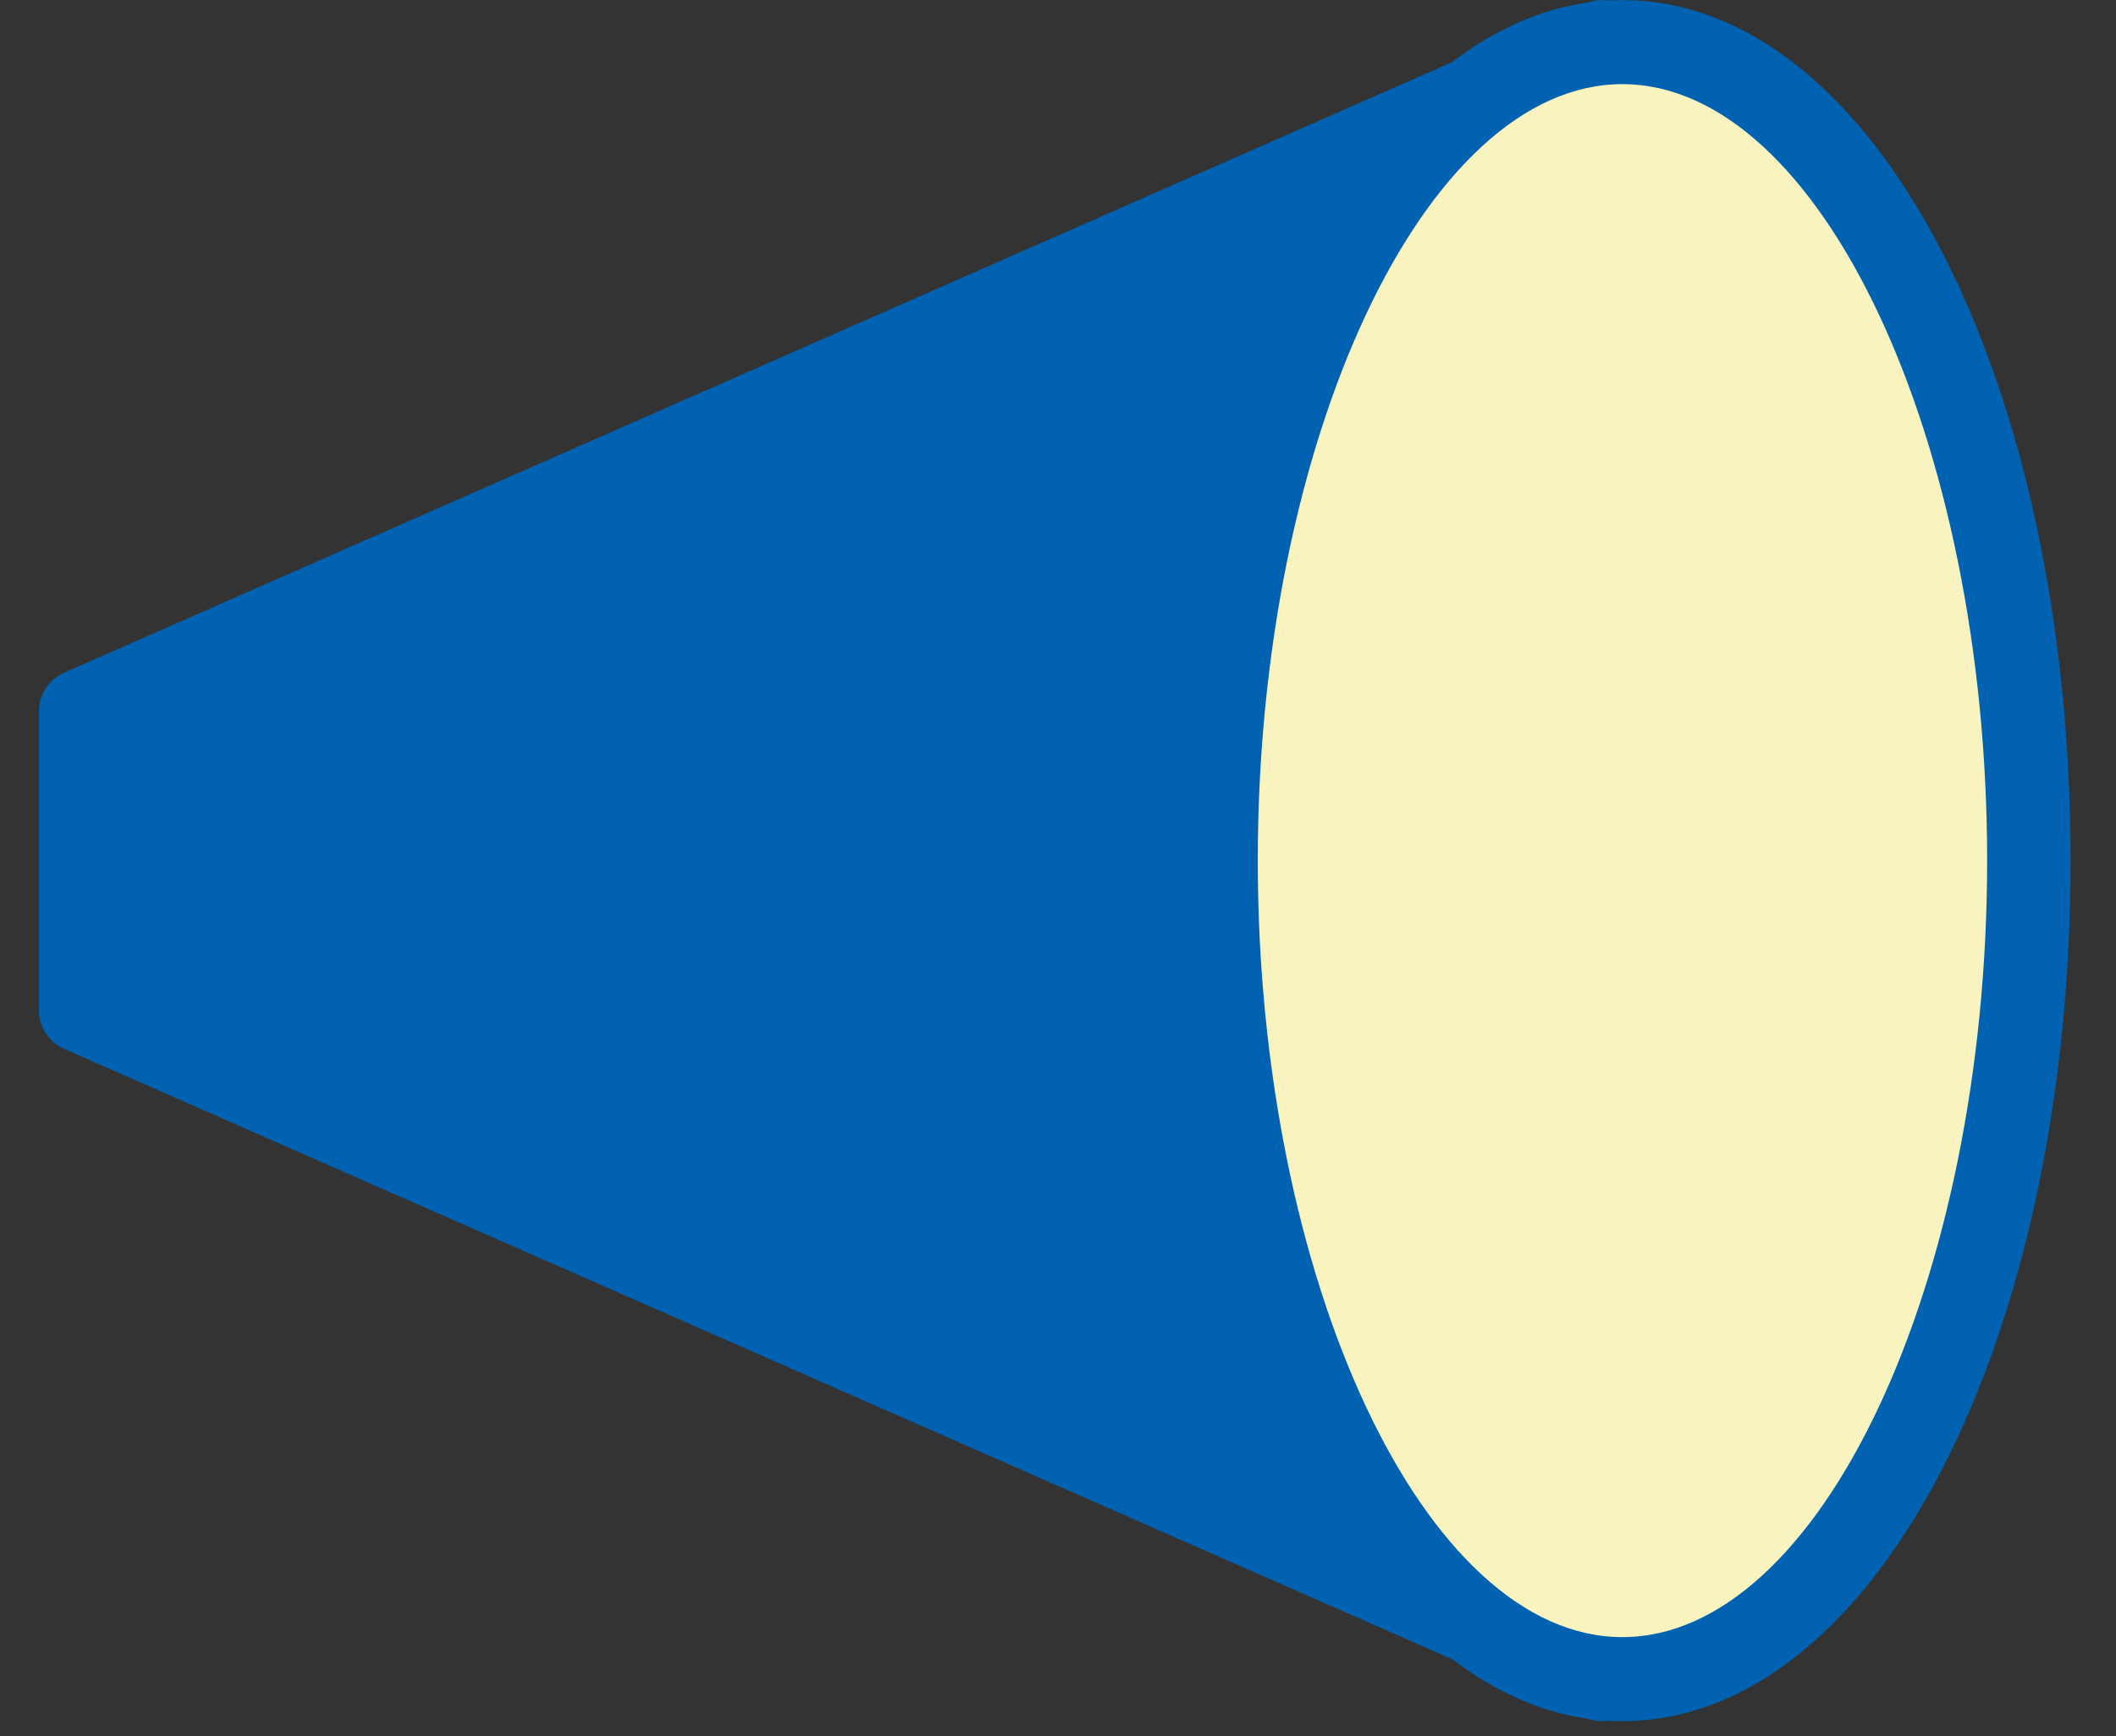
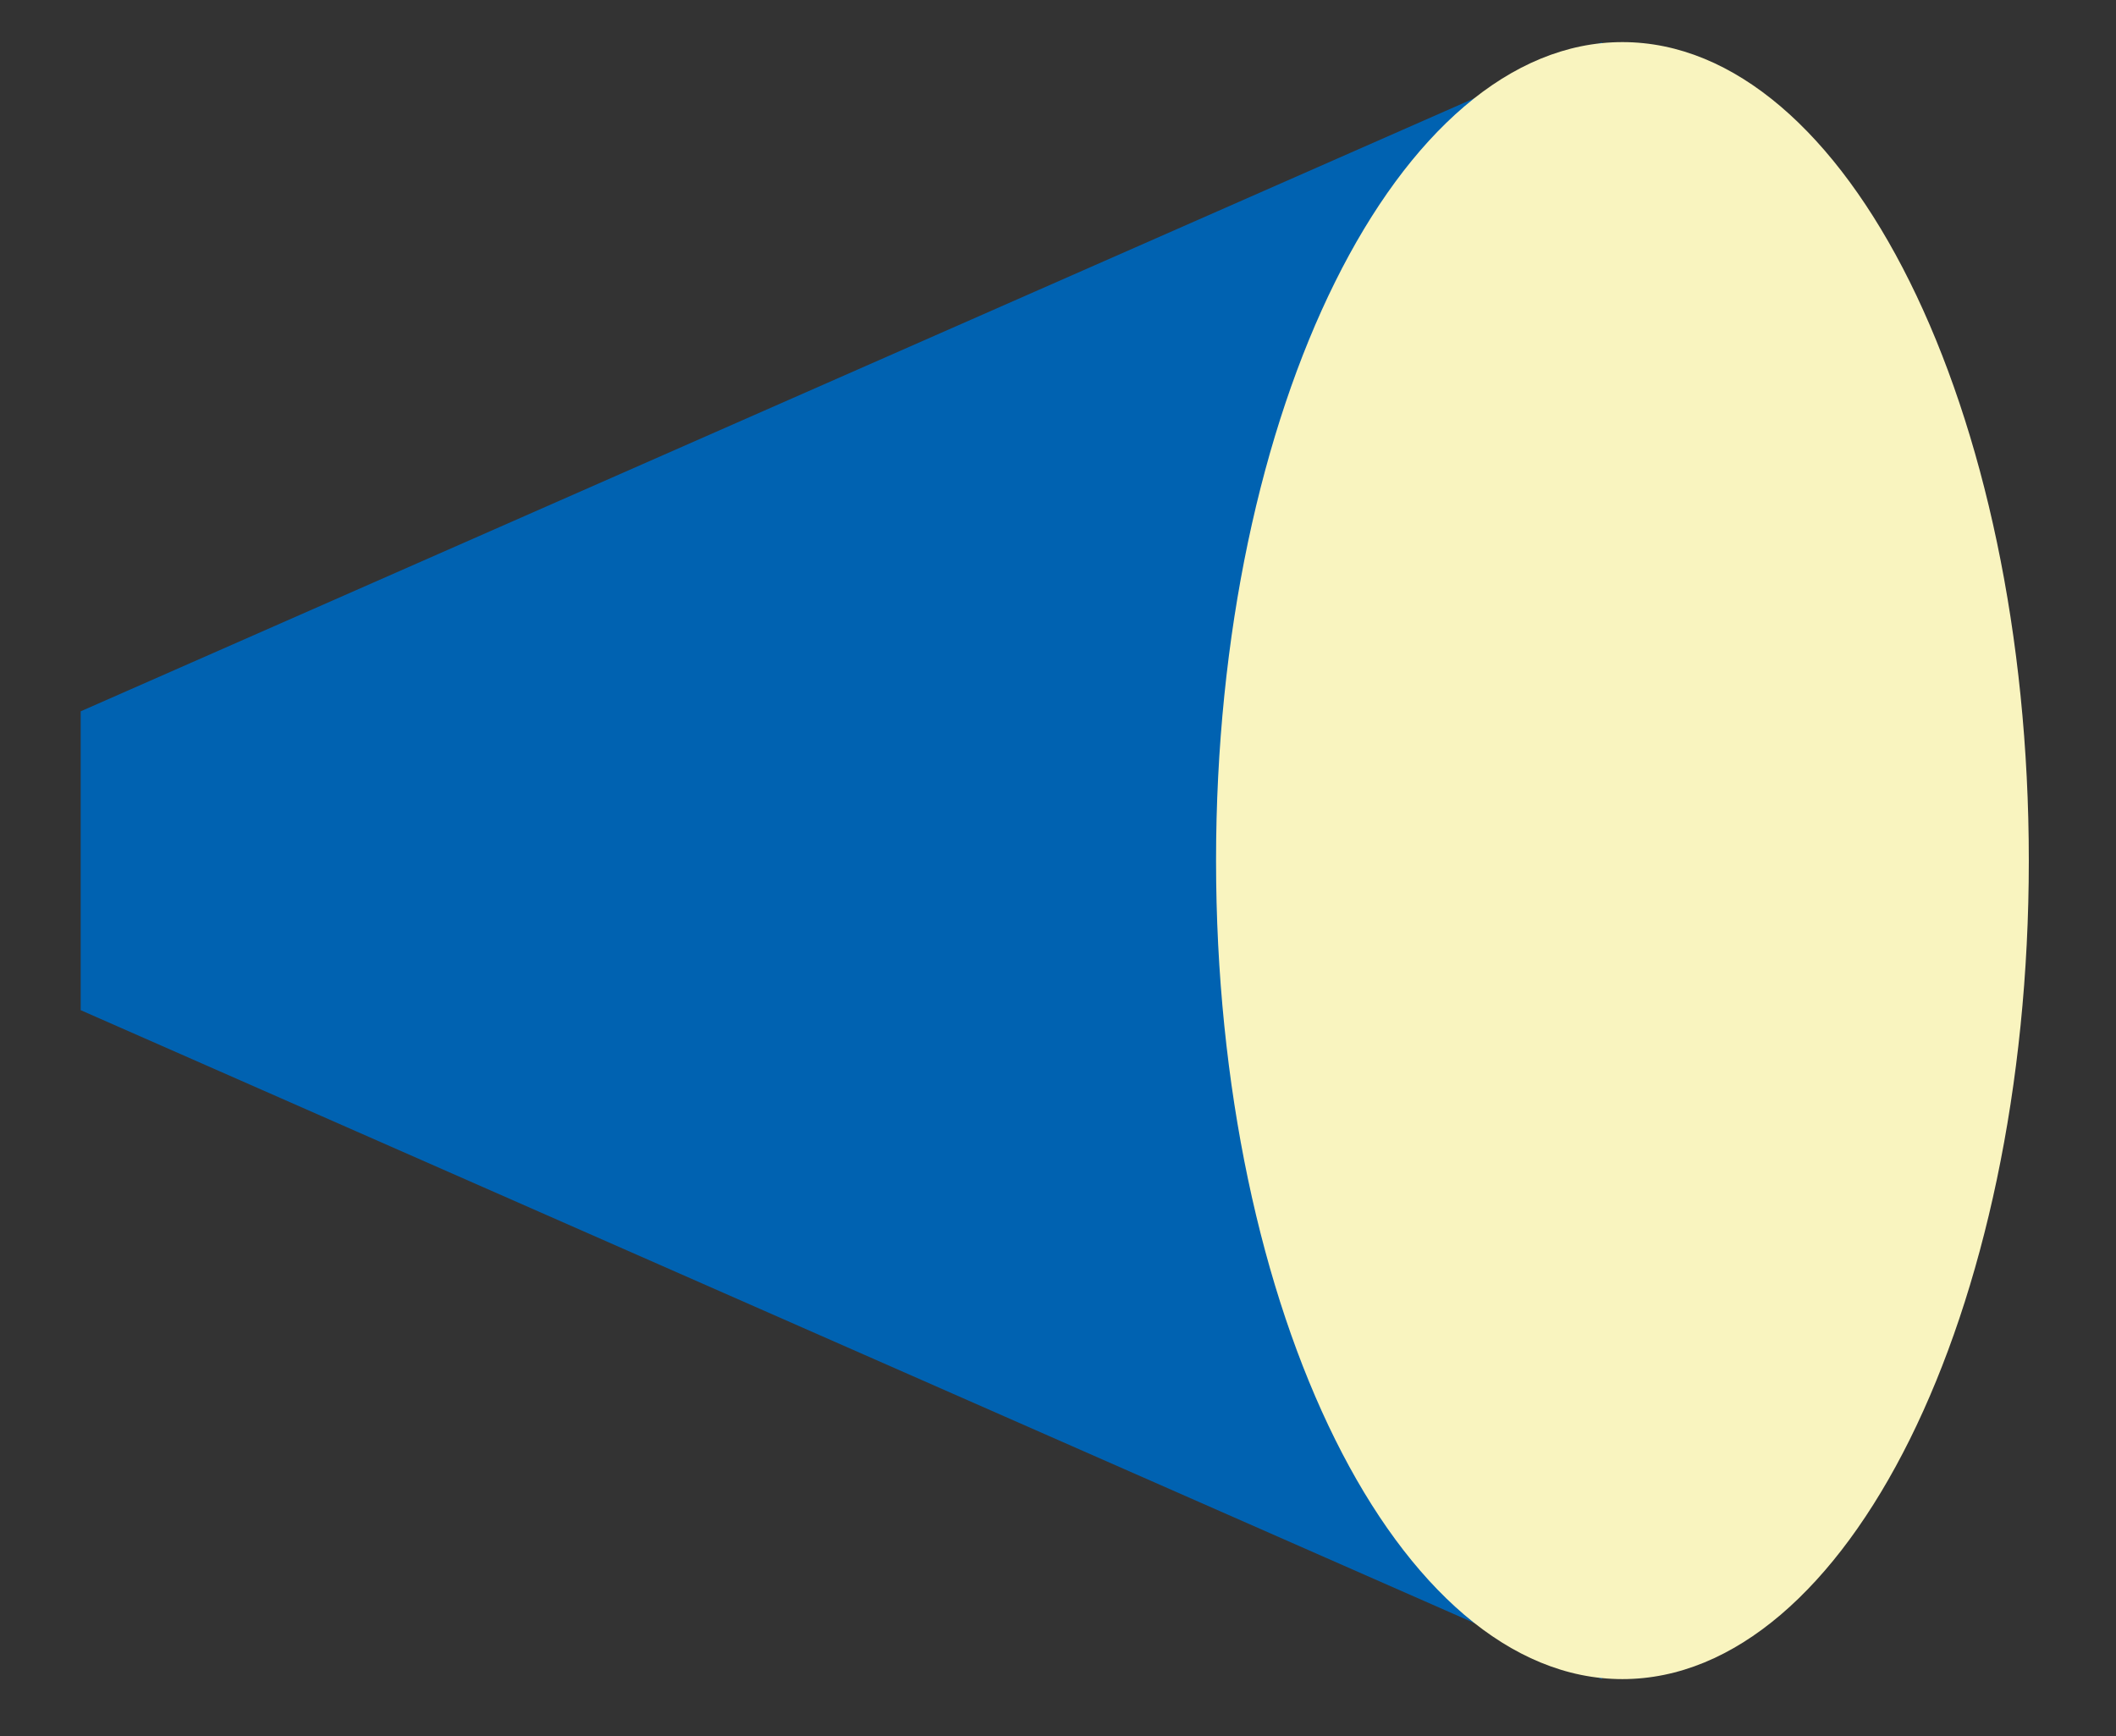
<svg xmlns="http://www.w3.org/2000/svg" width="39px" height="32px" viewBox="0 0 39 32" version="1.1">
  <rect x="0" y="0" width="39" height="32" fill="#333333" stroke="none" />
  <title>ico-news1</title>
  <desc>Created with Sketch.</desc>
  <defs />
  <g id="Symbols" stroke="none" stroke-width="1" fill="none" fill-rule="evenodd">
    <g id="Group-2">
      <polygon id="Fill-19" fill="#0062B1" points="29.523 30.947 1.487 18.618 1.487 13.11 29.523 0.778" />
-       <path d="M2.256,18.112 L28.754,29.763 L28.754,1.961 L2.256,13.617 L2.256,18.112 Z M29.524,31.721 C29.418,31.721 29.312,31.7 29.215,31.658 L1.179,19.33 C0.9,19.206 0.718,18.928 0.718,18.619 L0.718,13.11 C0.718,12.801 0.9,12.524 1.179,12.4 L29.215,0.067 C29.451,-0.041 29.727,-0.016 29.945,0.129 C30.162,0.272 30.292,0.516 30.292,0.777 L30.292,30.948 C30.292,31.208 30.162,31.452 29.945,31.596 C29.817,31.679 29.671,31.721 29.524,31.721 L29.524,31.721 Z" id="Fill-20" fill="#0062B1" />
      <path d="M37.393,15.861 C37.393,24.197 34.04,30.947 29.903,30.947 C25.77,30.947 22.413,24.197 22.413,15.861 C22.413,7.53 25.77,0.776 29.903,0.776 C34.04,0.776 37.393,7.53 37.393,15.861" id="Fill-21" fill="#F9F4BF" />
-       <path d="M29.902,1.551 C26.26,1.551 23.182,8.104 23.182,15.86 C23.182,23.618 26.26,30.173 29.902,30.173 C33.547,30.173 36.625,23.618 36.625,15.86 C36.625,8.104 33.547,1.551 29.902,1.551 M29.902,31.721 C25.271,31.721 21.644,24.755 21.644,15.86 C21.644,6.969 25.271,0.002 29.902,0.002 C34.535,0.002 38.163,6.969 38.163,15.86 C38.163,24.755 34.535,31.721 29.902,31.721" id="Fill-22" fill="#0062B1" />
    </g>
  </g>
</svg>